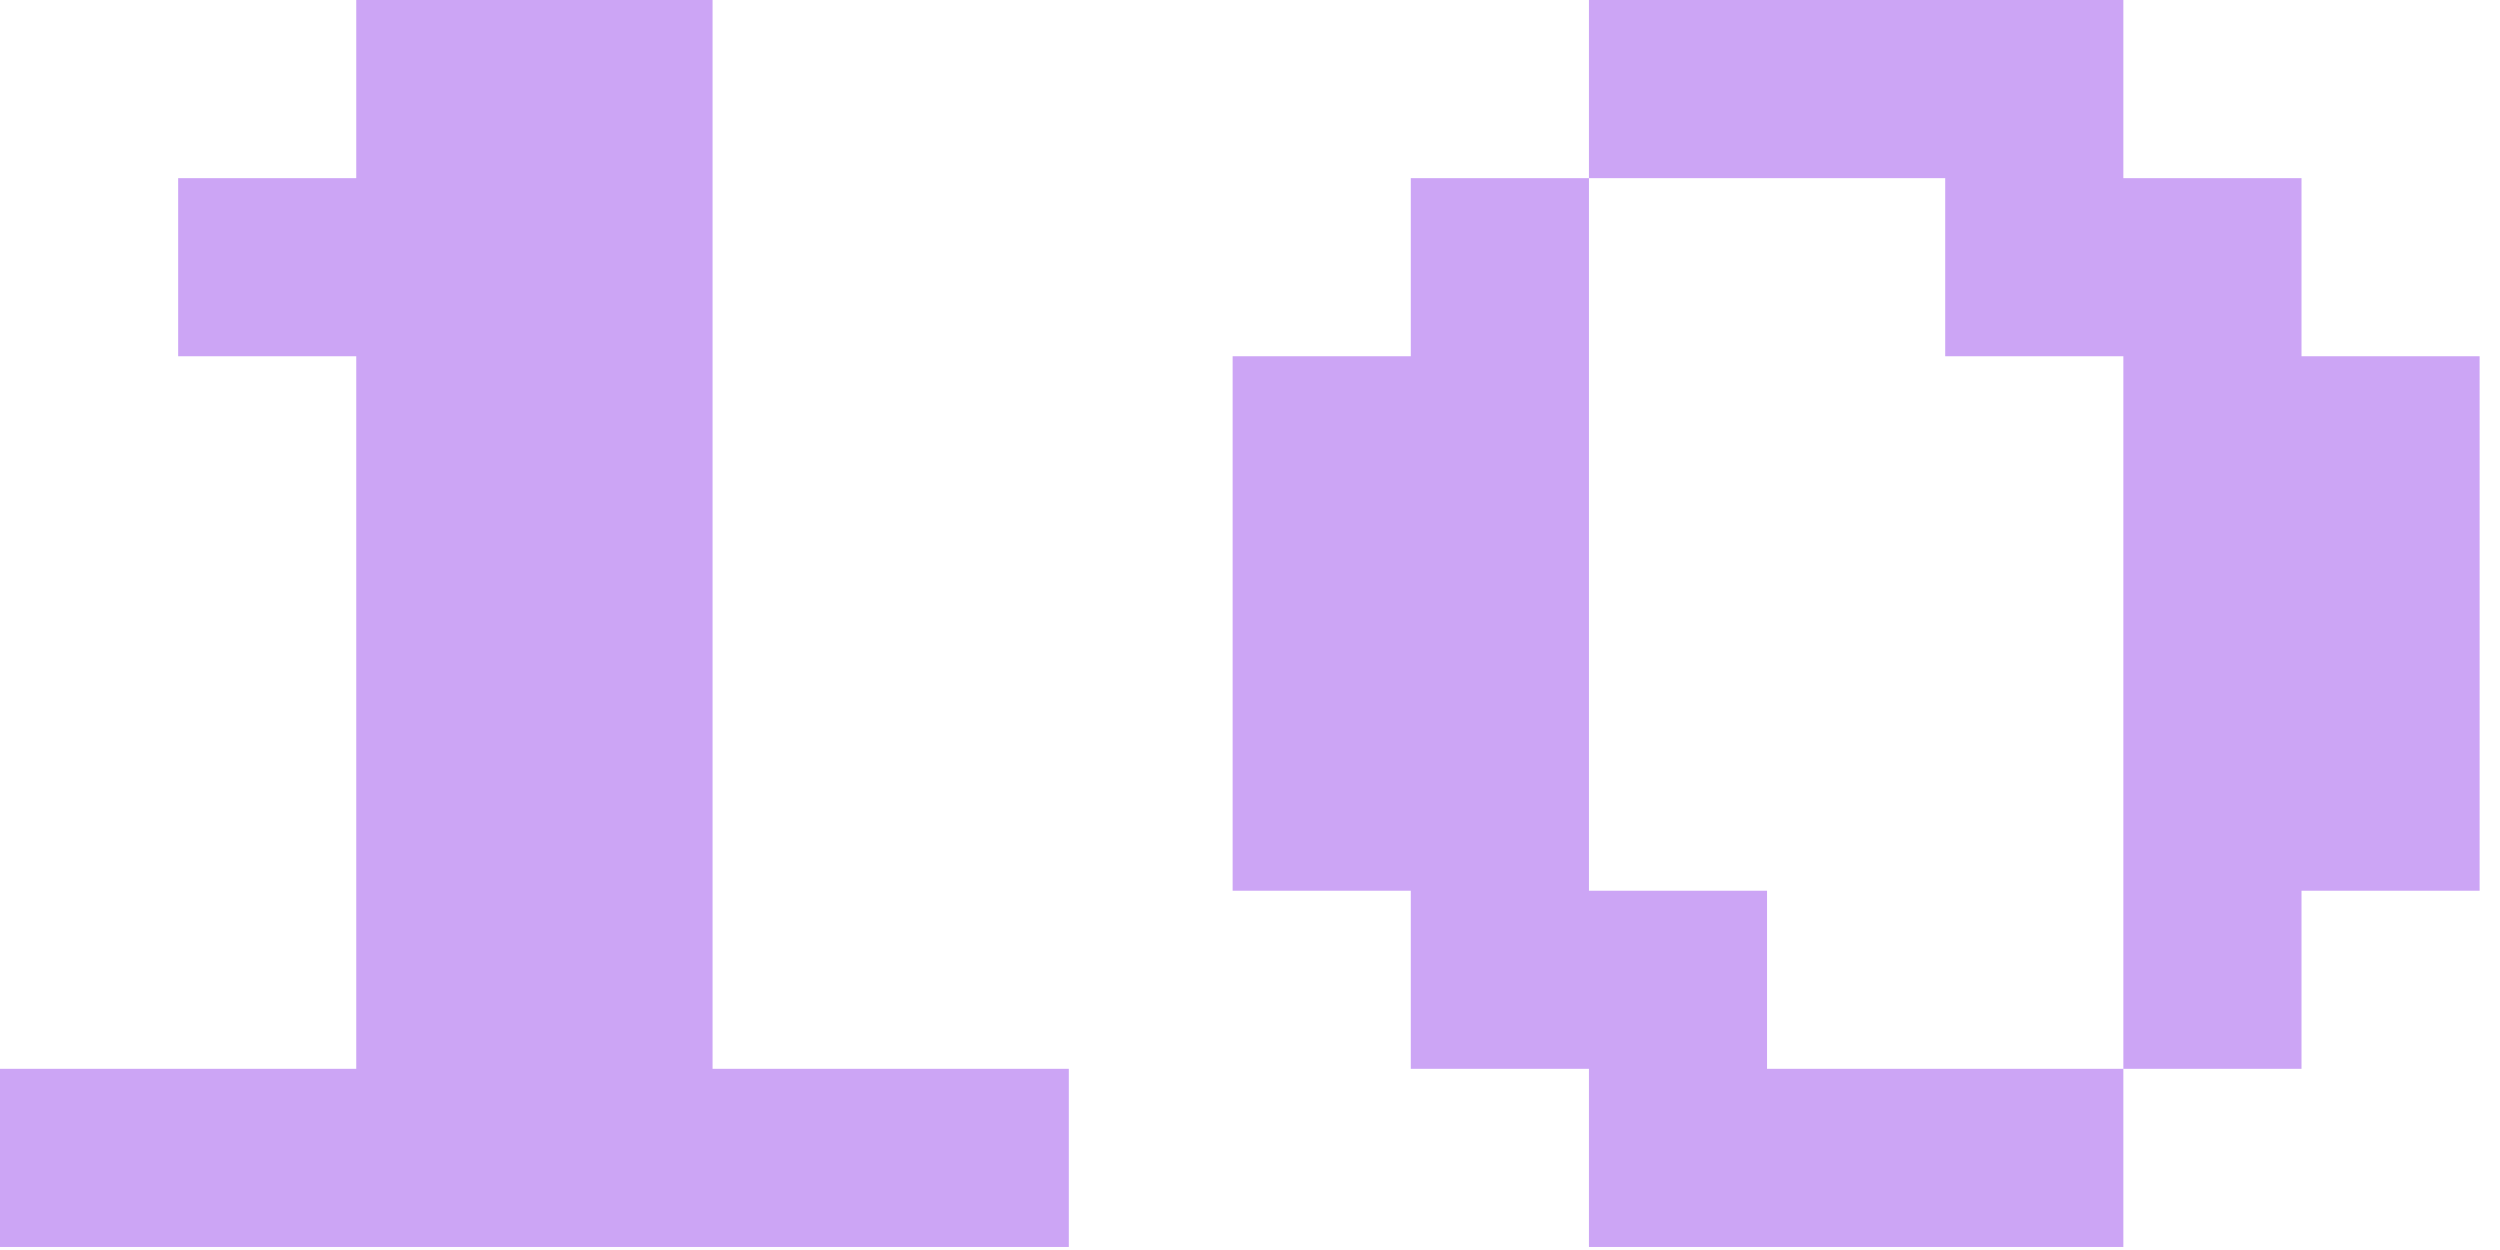
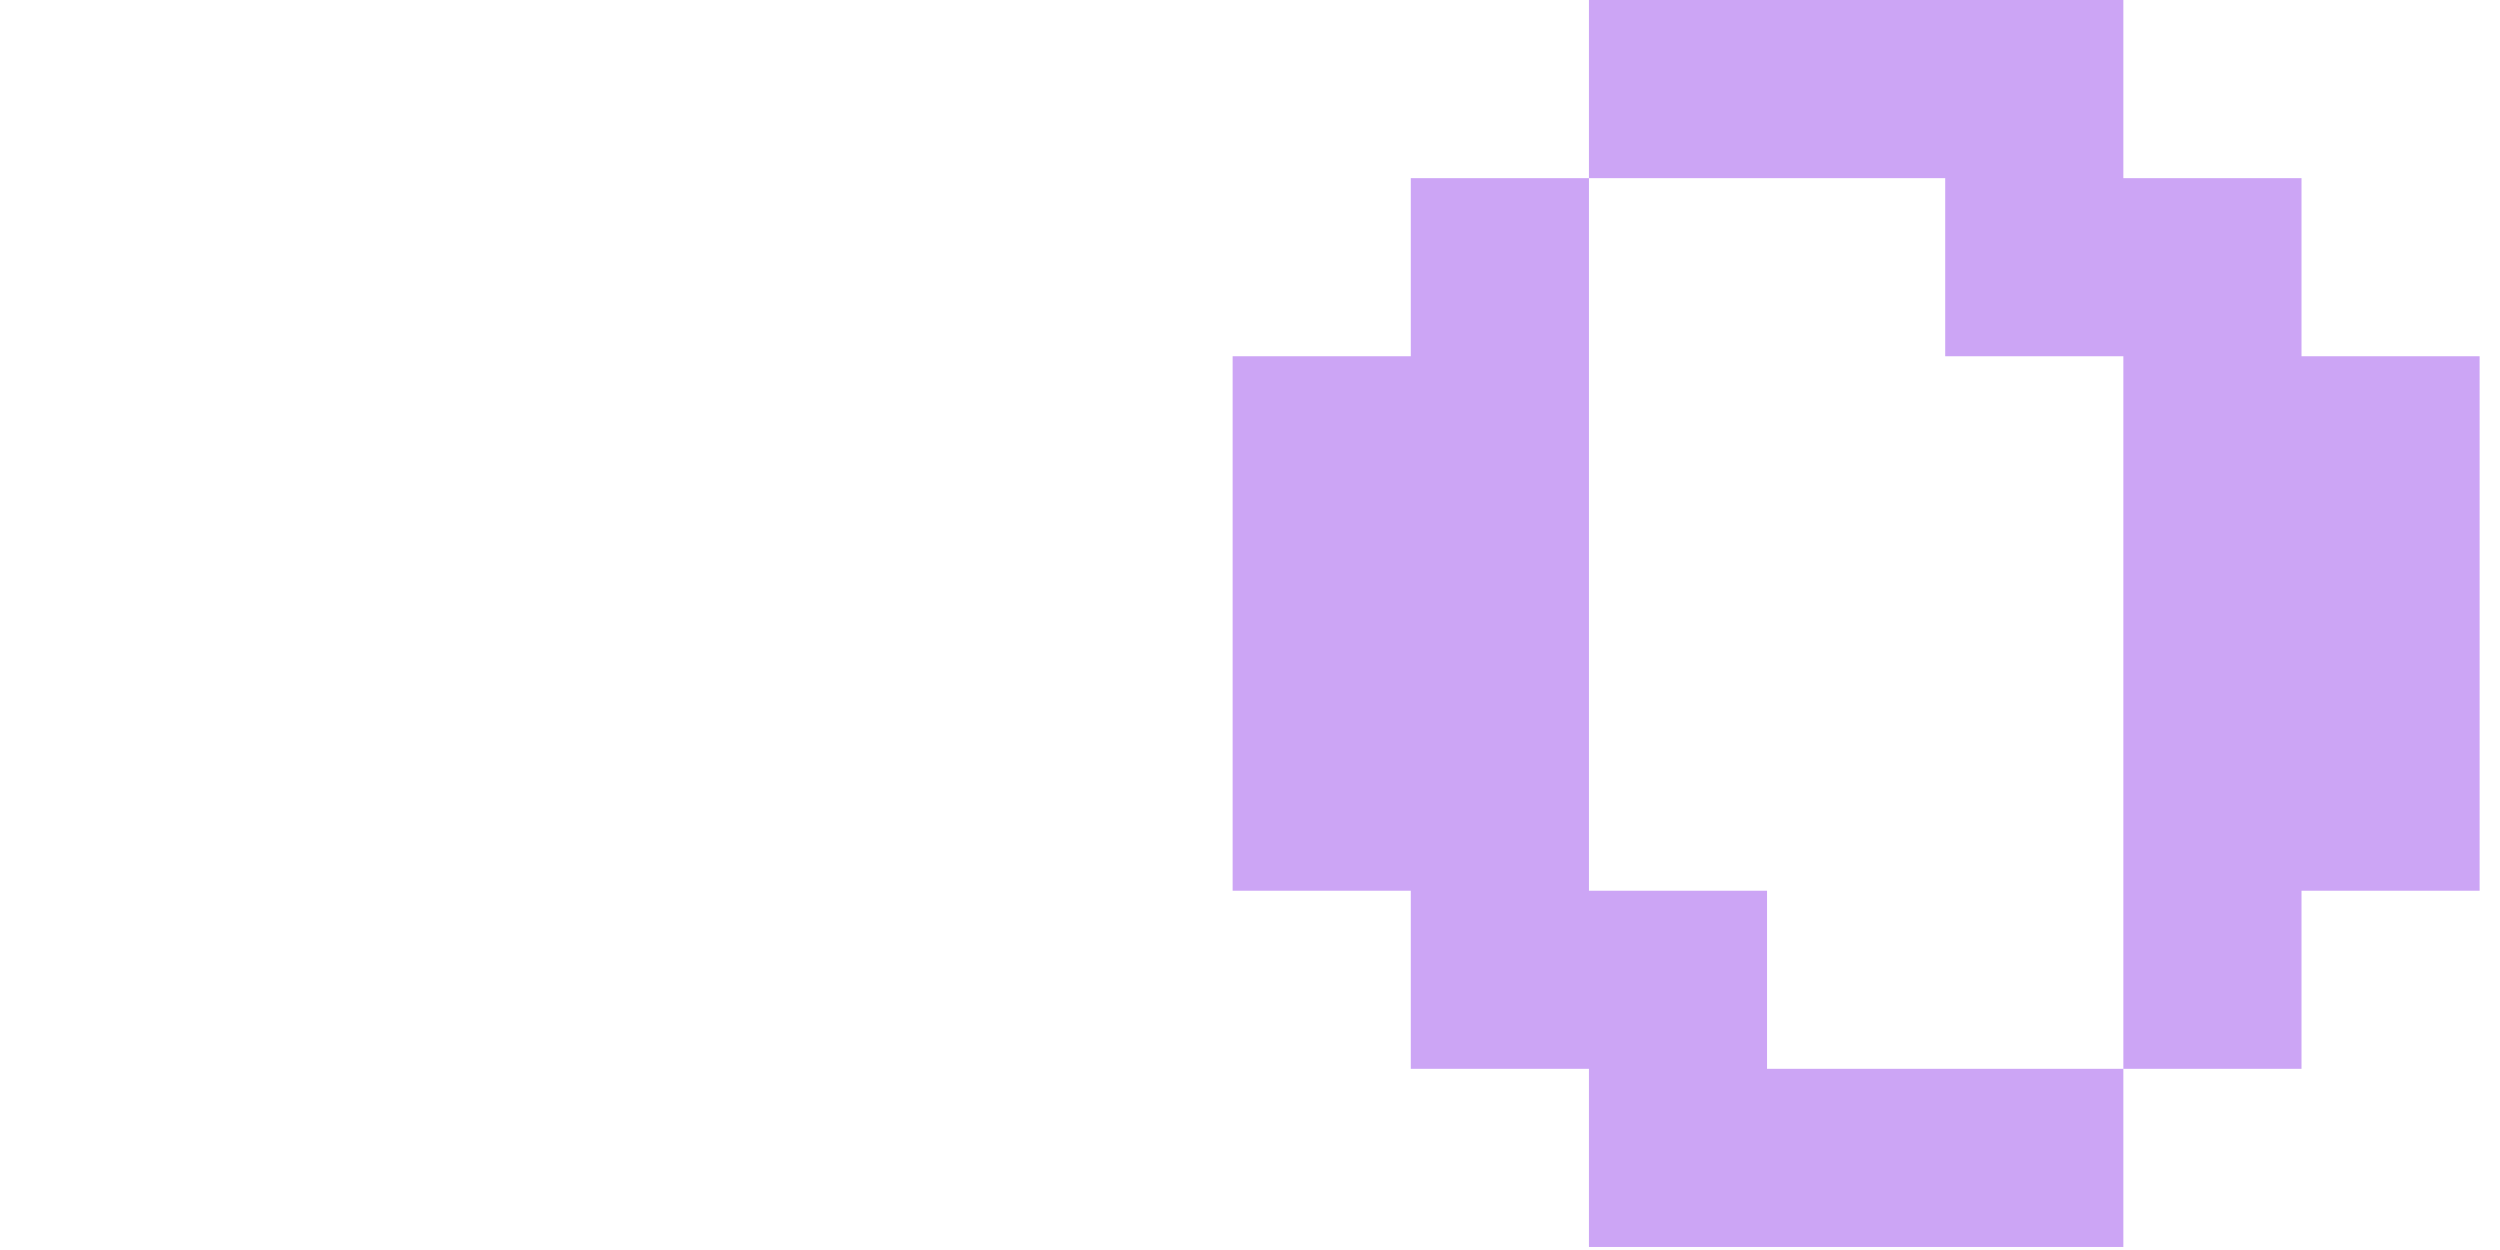
<svg xmlns="http://www.w3.org/2000/svg" width="38" height="19" viewBox="0 0 38 19" fill="none">
  <path d="M24.152 18.954V16.246H21.444V13.539H18.736V5.415H21.444V2.708H24.152V0H32.275V2.708H34.983V5.415H37.69V13.539H34.983V16.246H32.275V18.954H24.152ZM26.859 16.246H32.275V5.415H29.567V2.708H24.152V13.539H26.859V16.246Z" fill="#CCA5F5" />
-   <path d="M0 18.954V16.246H5.415V5.415H2.708V2.708H5.415V0H10.831V16.246H16.246V18.954H0Z" fill="#CCA5F5" />
</svg>